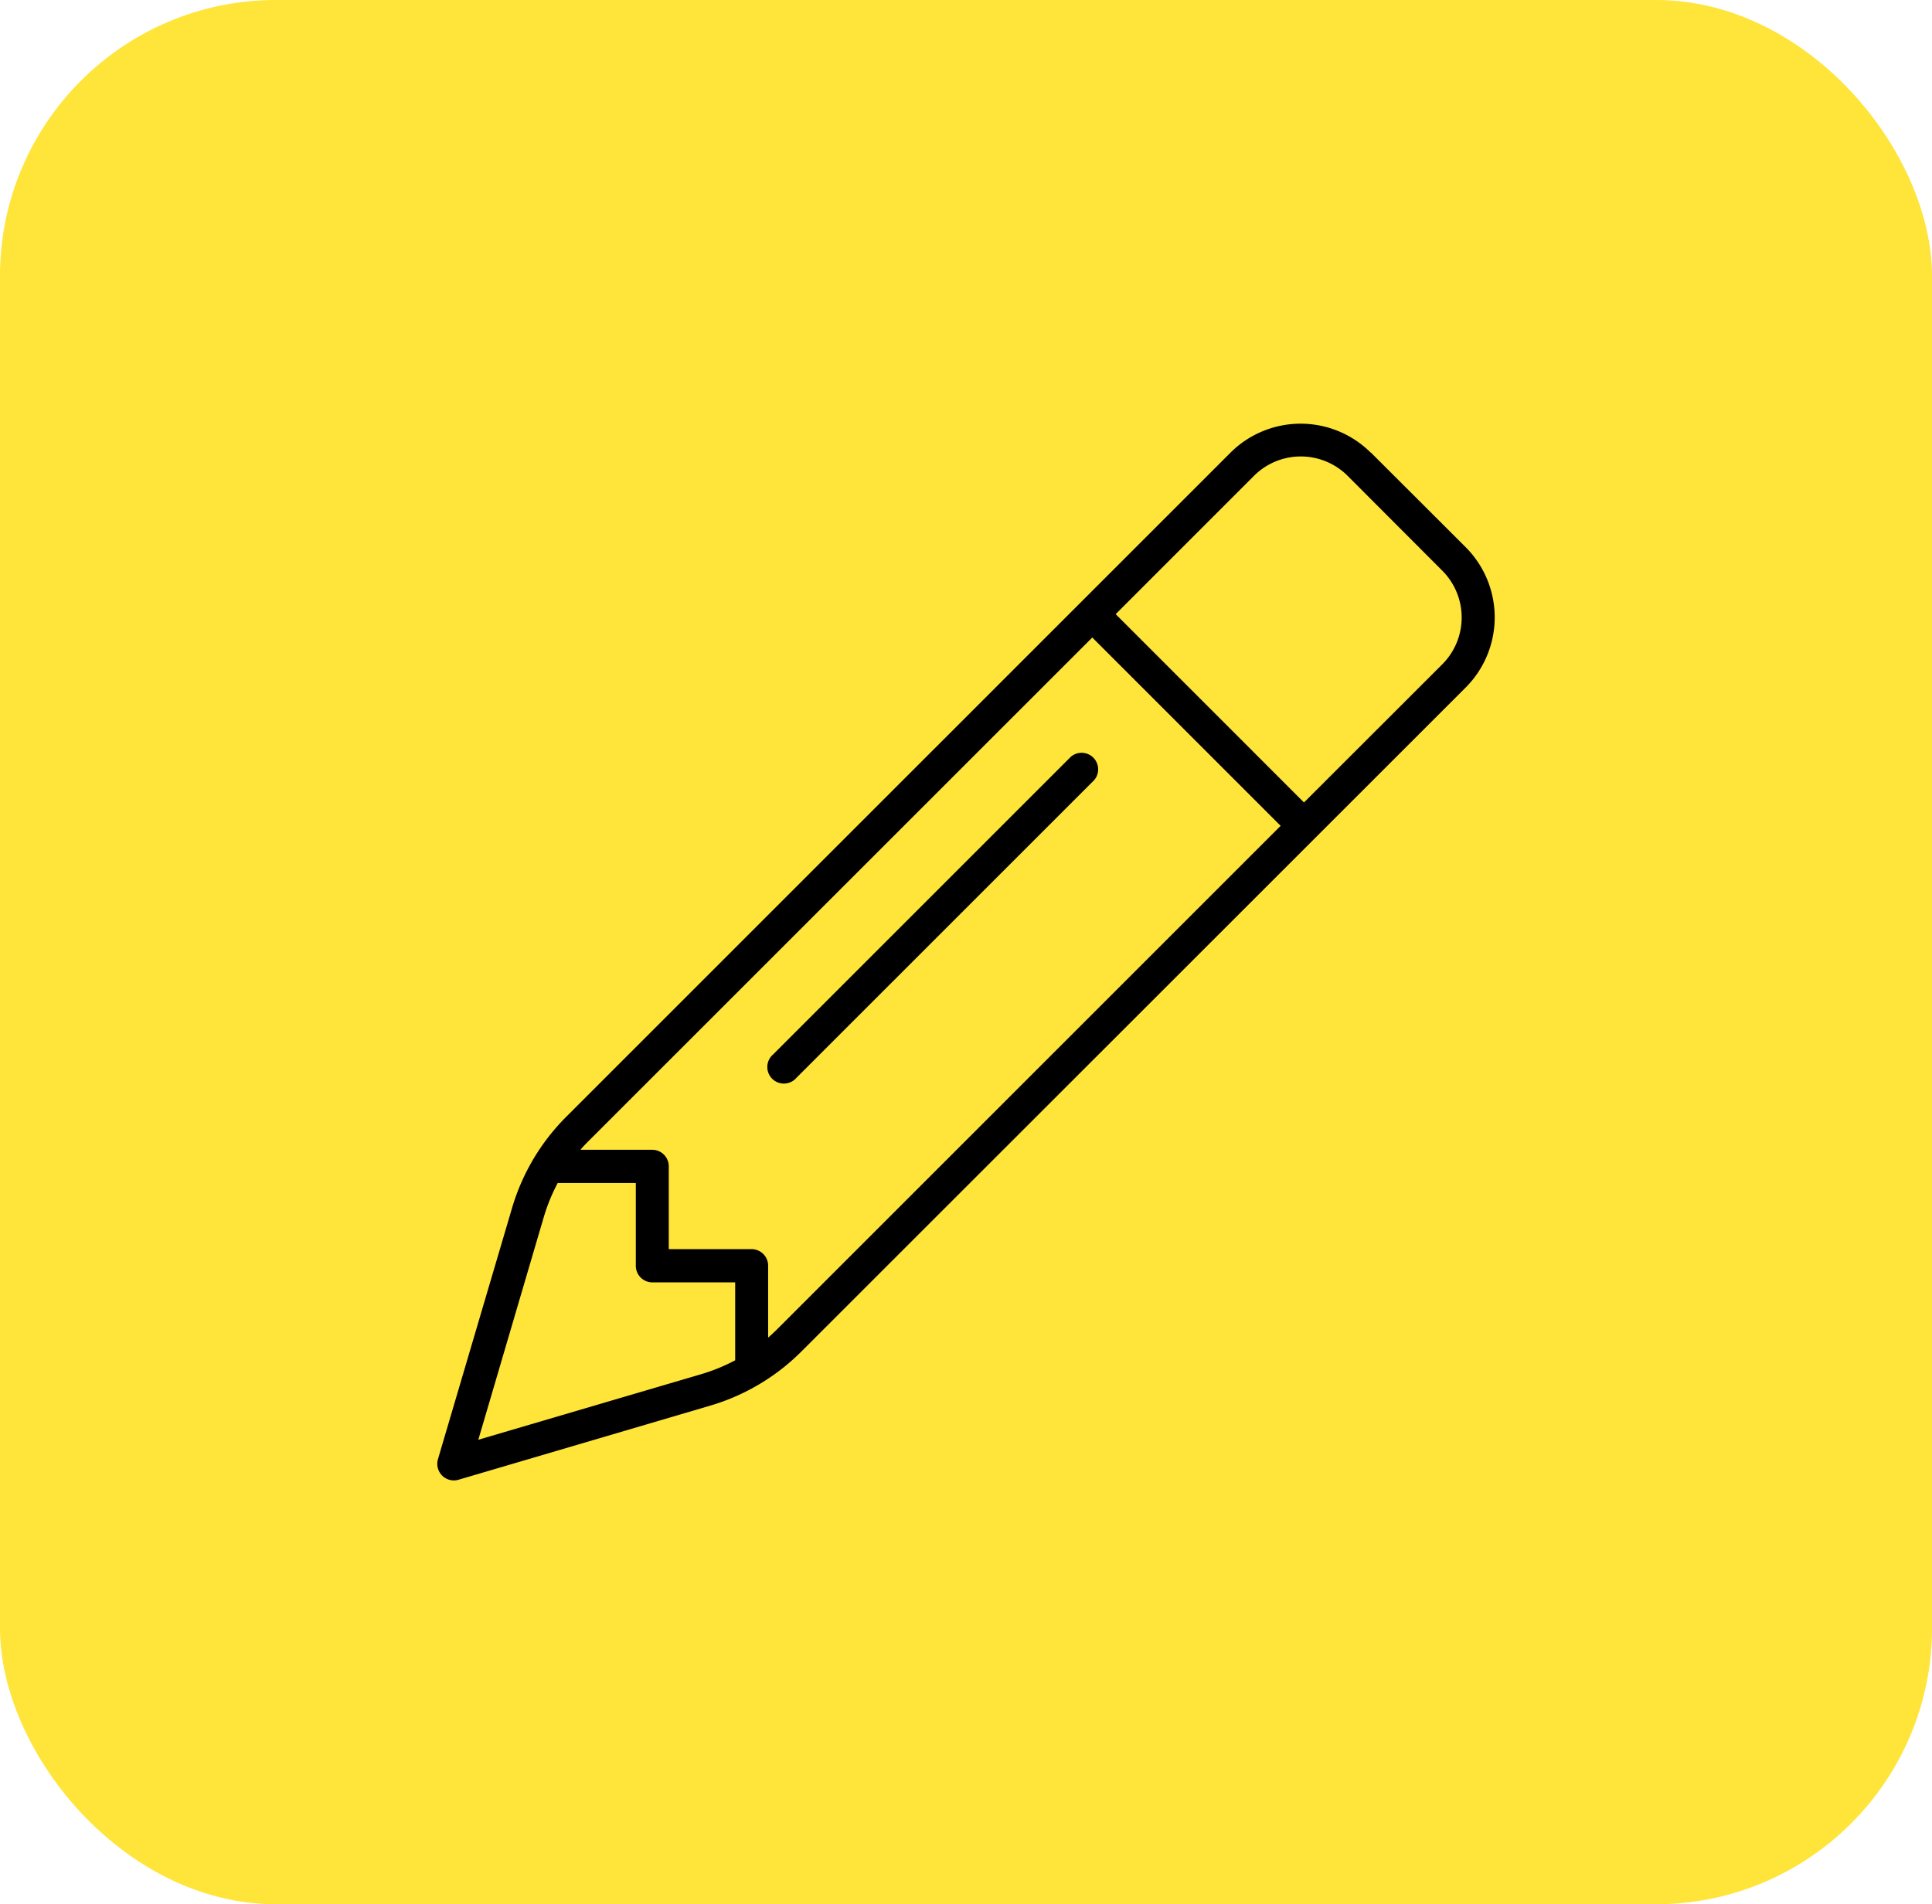
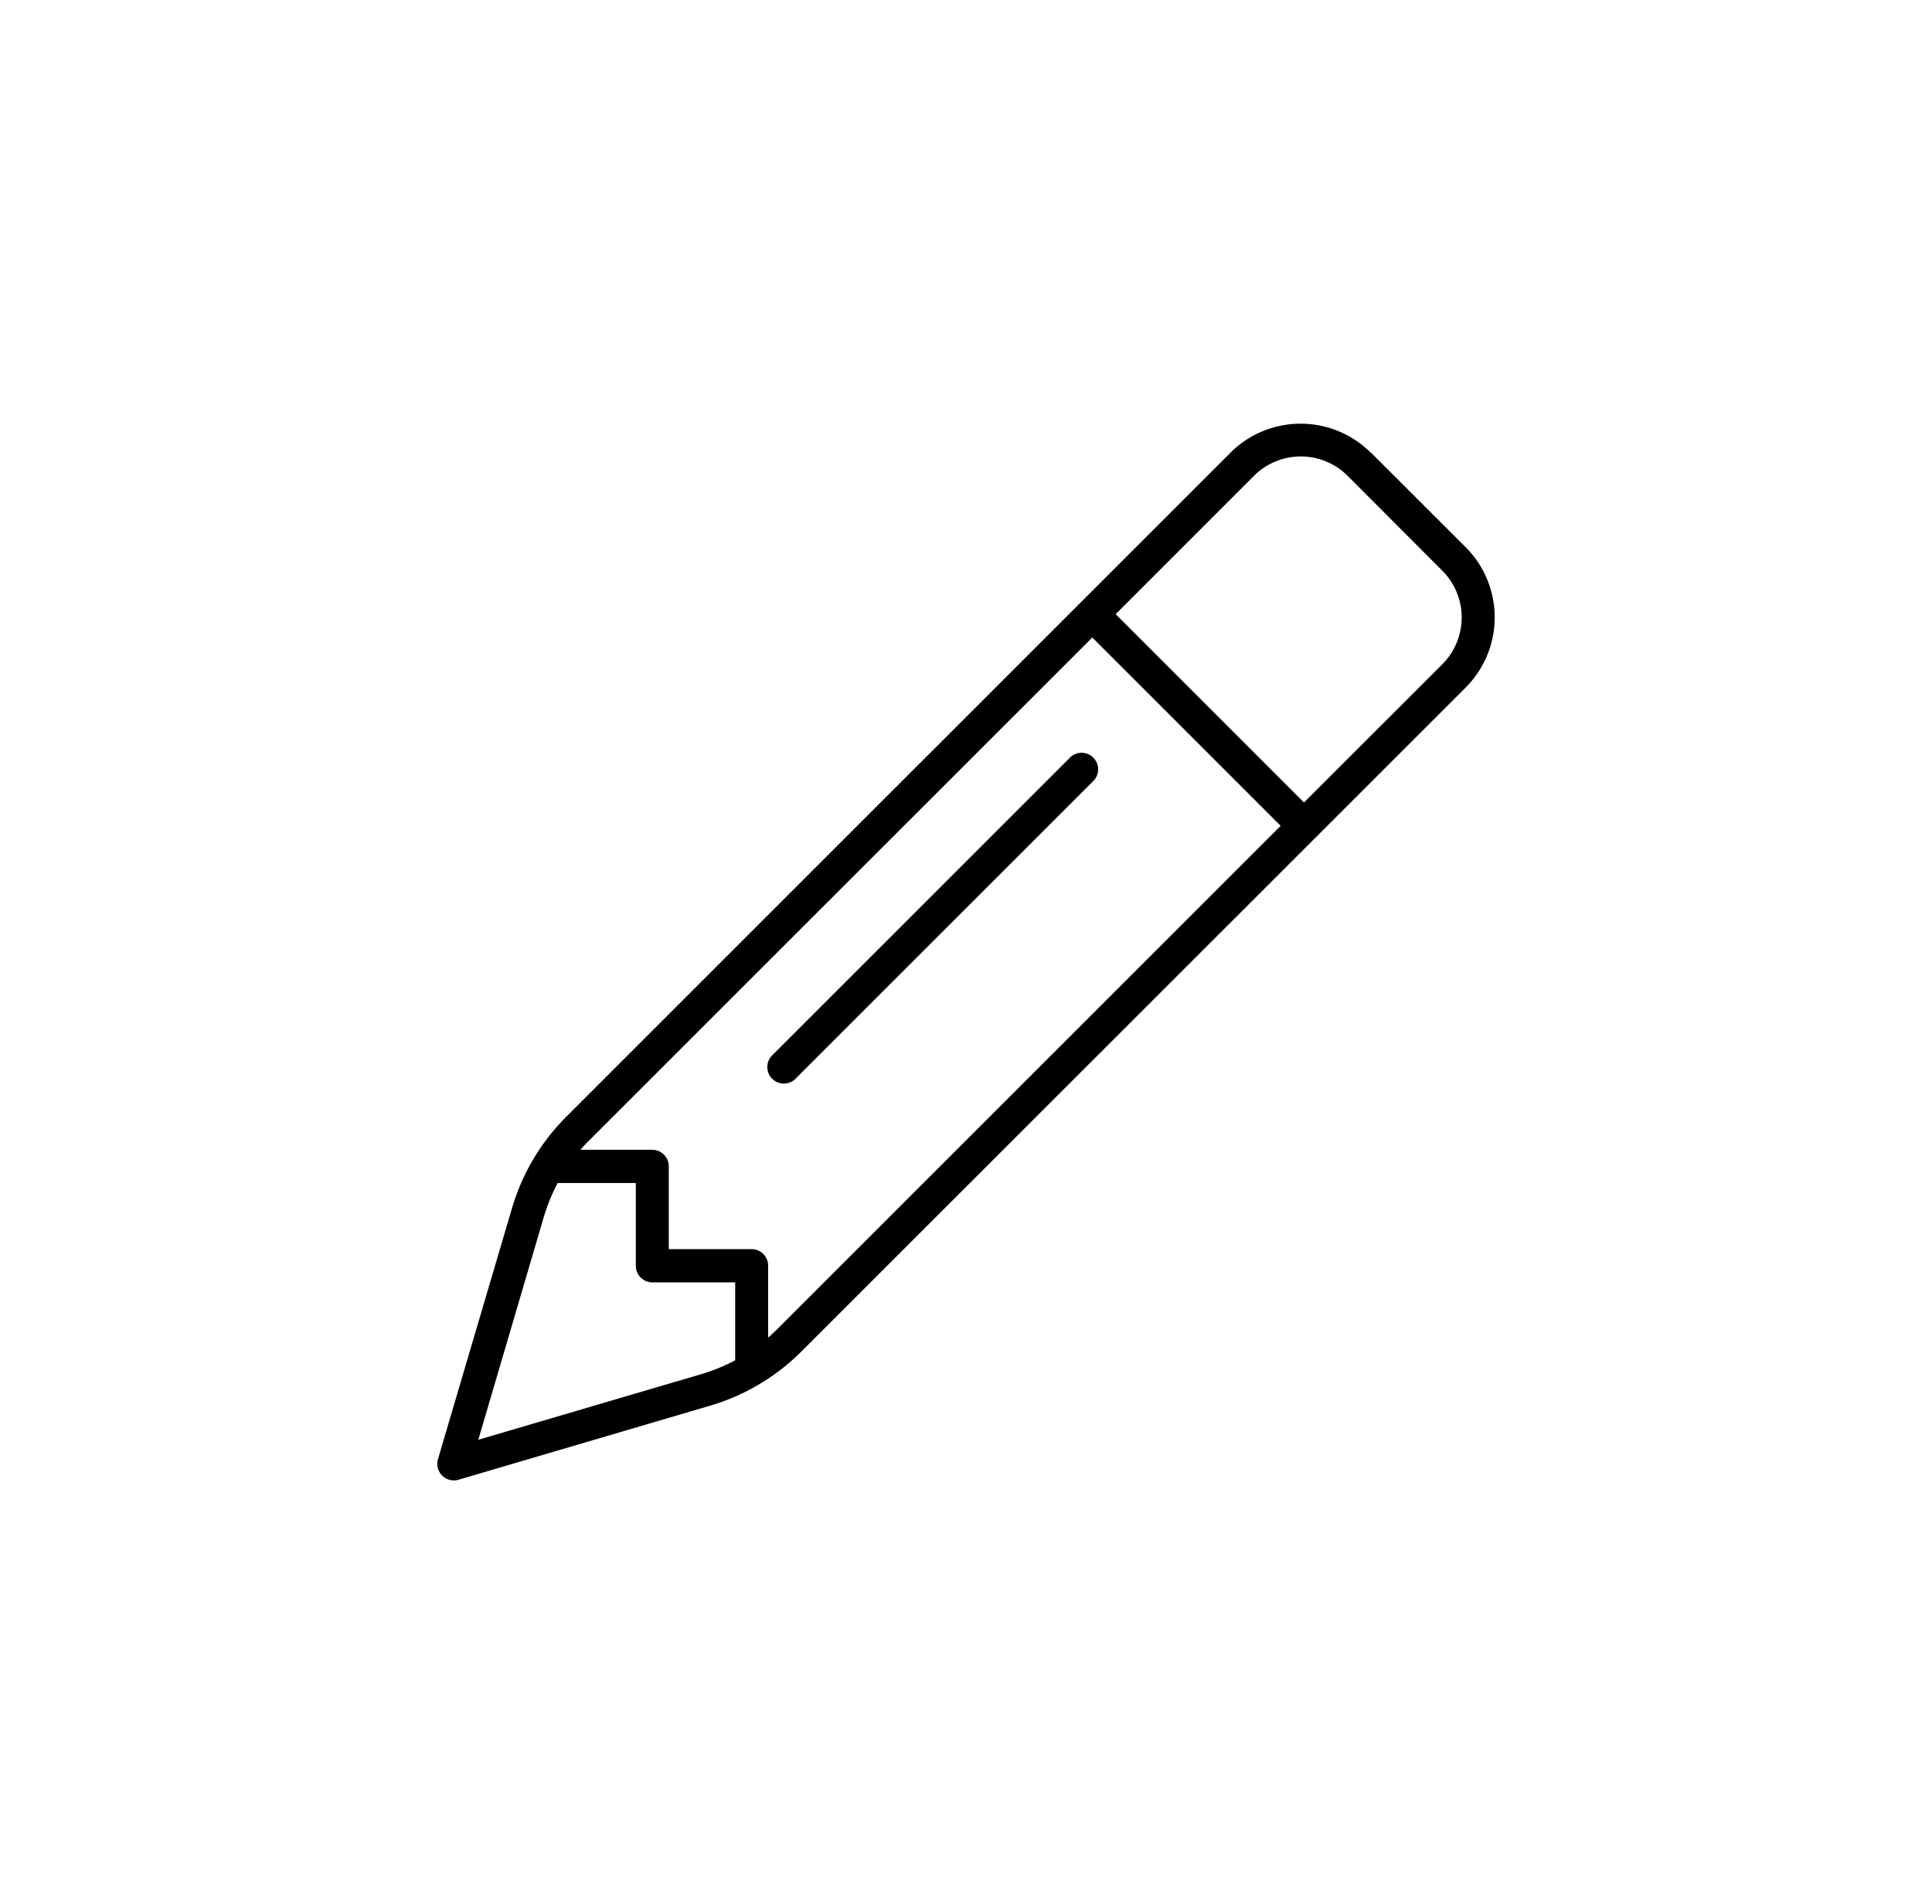
<svg xmlns="http://www.w3.org/2000/svg" width="70" height="69" viewBox="0 0 70 69">
  <g id="Gruppe_73" data-name="Gruppe 73" transform="translate(-378 -2347)">
-     <rect id="Rectangle_" data-name="Rectangle " width="70" height="69" rx="10" transform="translate(378 2347)" fill="#ffe439" />
    <path id="pencil-thin" d="M29.567,2.564a2.4,2.4,0,0,1,3.393,0L36.39,6a2.4,2.4,0,0,1,0,3.393L31.379,14.4,24.556,7.576ZM23.709,8.422l6.824,6.824L12.316,33.462c-.112.112-.232.225-.352.33V31.185a.6.6,0,0,0-.6-.6h-3v-3a.6.6,0,0,0-.6-.6H5.163c.1-.12.217-.24.33-.352ZM3.83,29.44a6.741,6.741,0,0,1,.509-1.251H7.17v3a.6.6,0,0,0,.6.6h3v2.824a6.74,6.74,0,0,1-1.251.509L1.463,37.492ZM33.8,1.726a3.6,3.6,0,0,0-5.086,0L4.646,25.792A7.777,7.777,0,0,0,2.684,29.1L0,38.2a.6.6,0,0,0,.742.742l9.108-2.682A7.777,7.777,0,0,0,13.163,34.3L37.237,10.235a3.6,3.6,0,0,0,0-5.086L33.8,1.718ZM23.777,13.59a.6.6,0,0,0-.846-.846L12.144,23.53a.6.6,0,1,0,.846.846L23.777,13.59Z" transform="translate(393.867 2361.678)" />
  </g>
</svg>